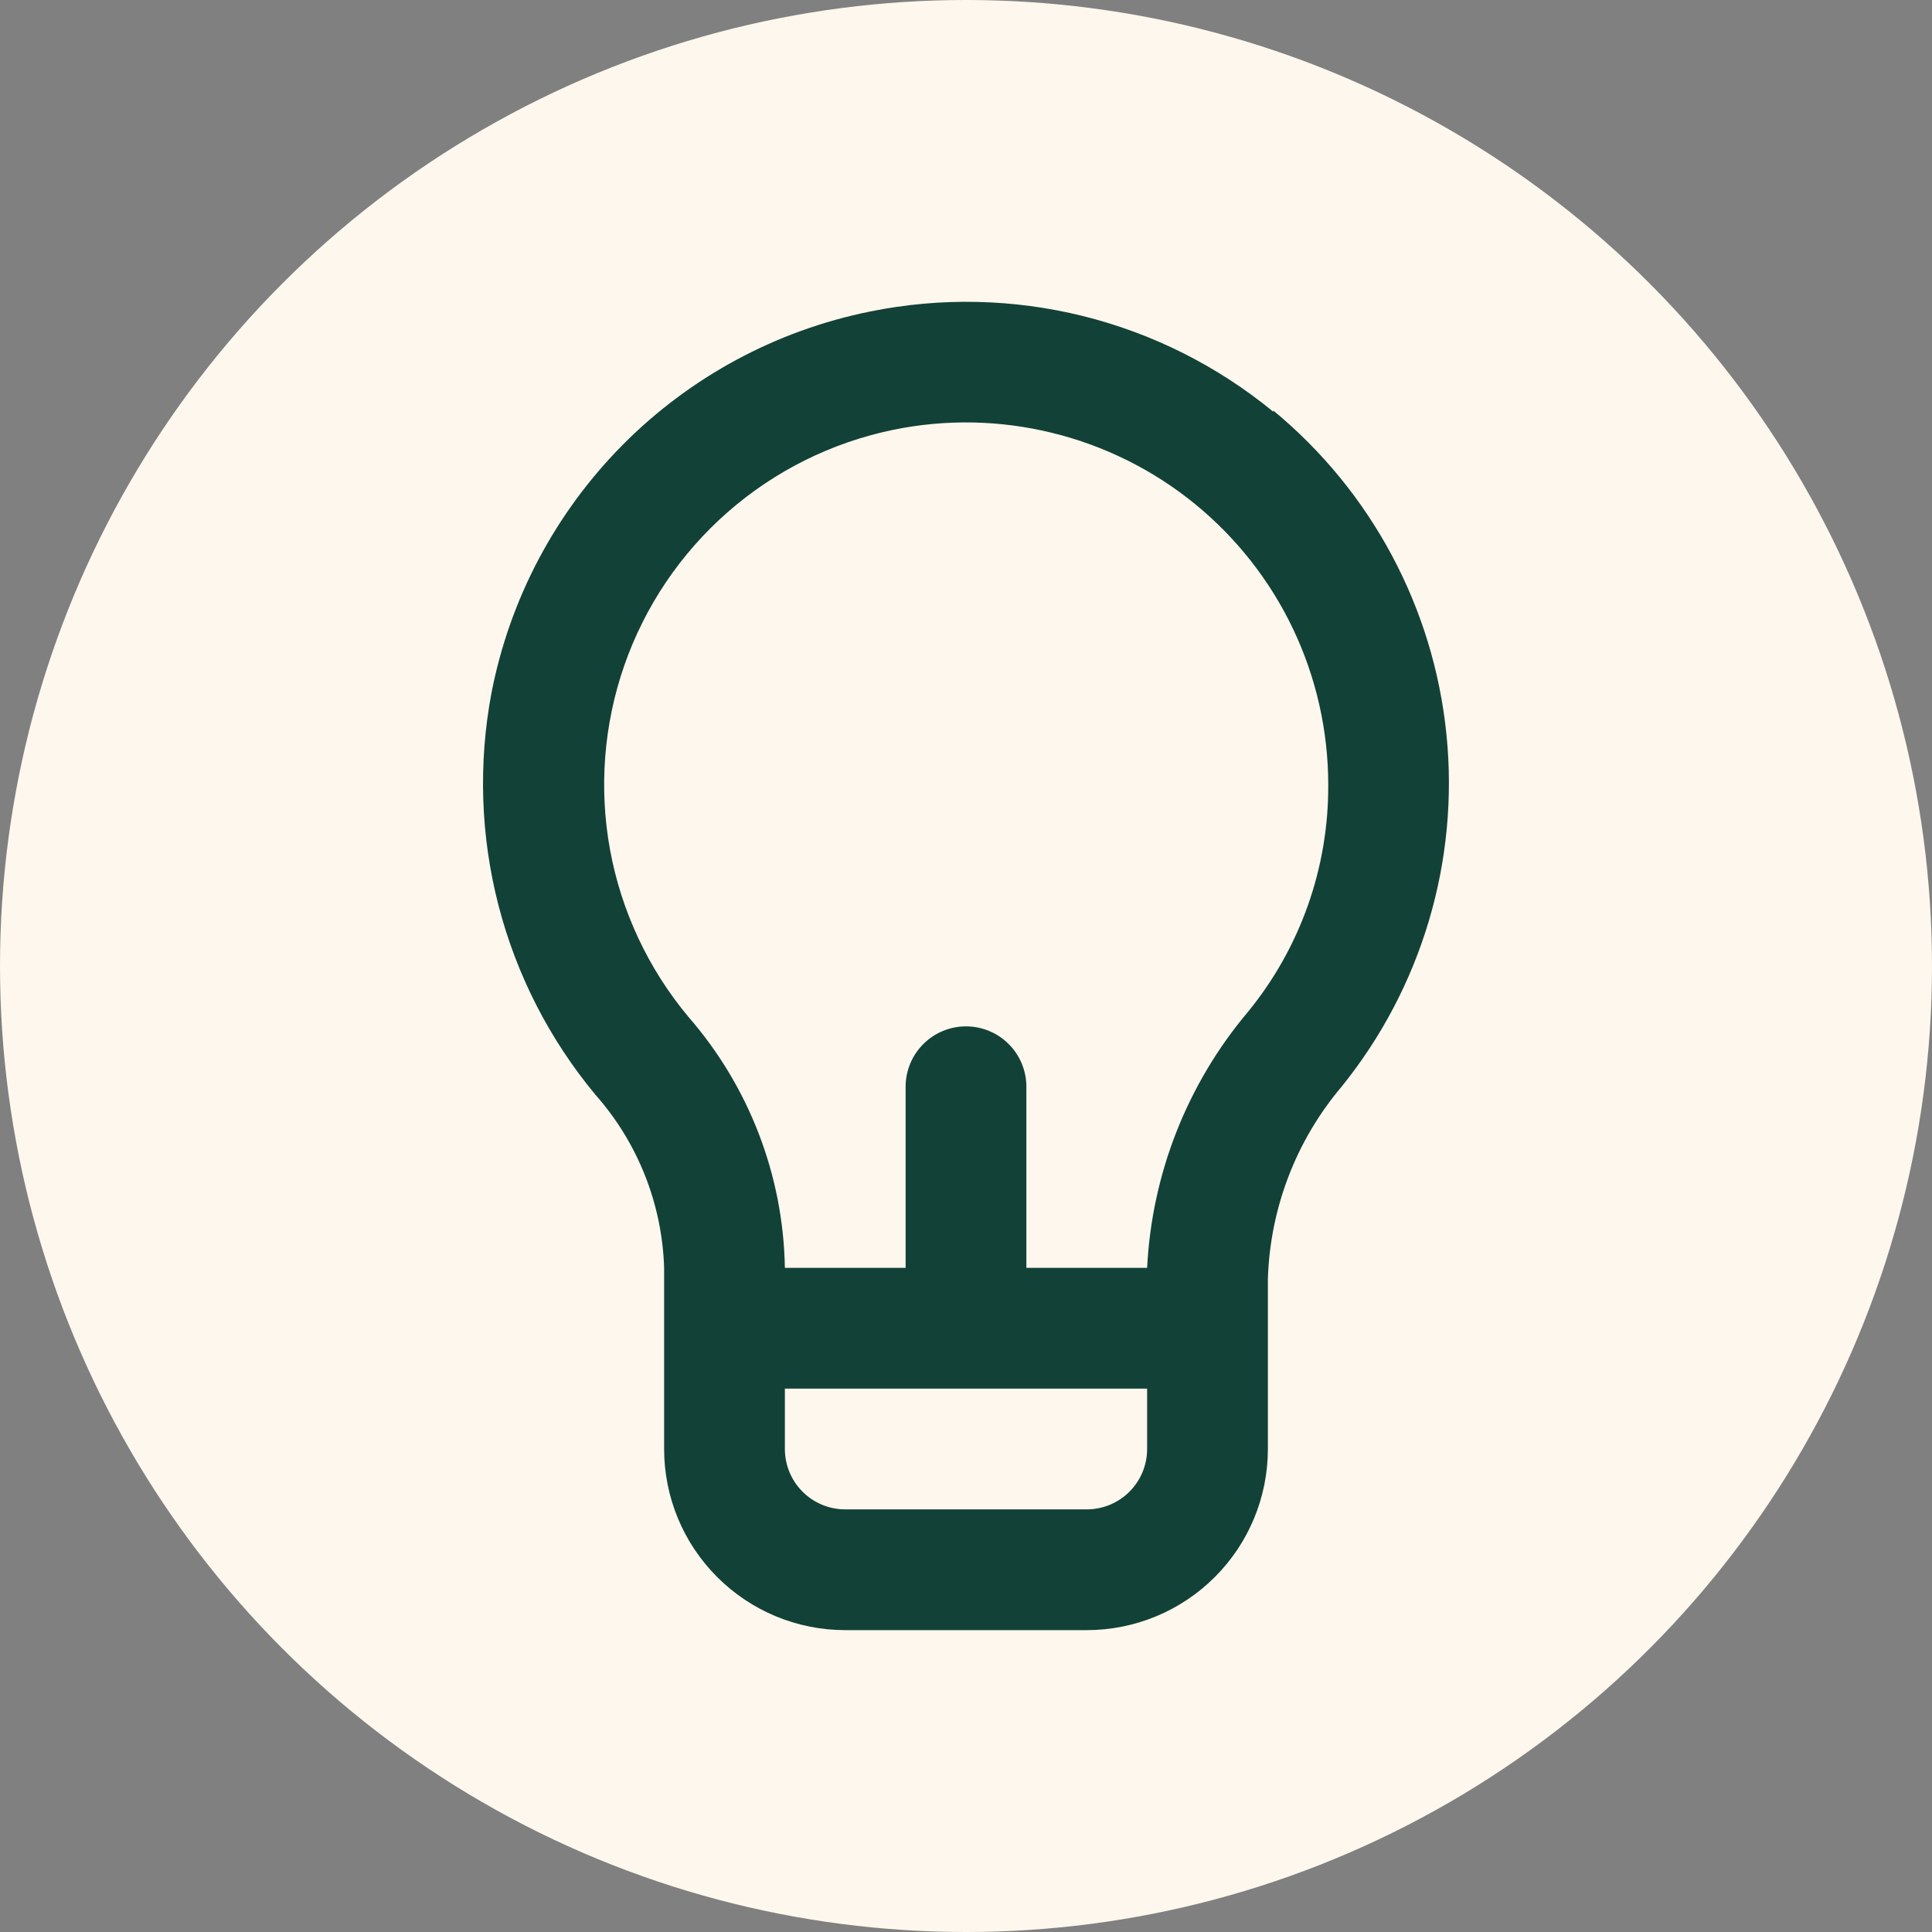
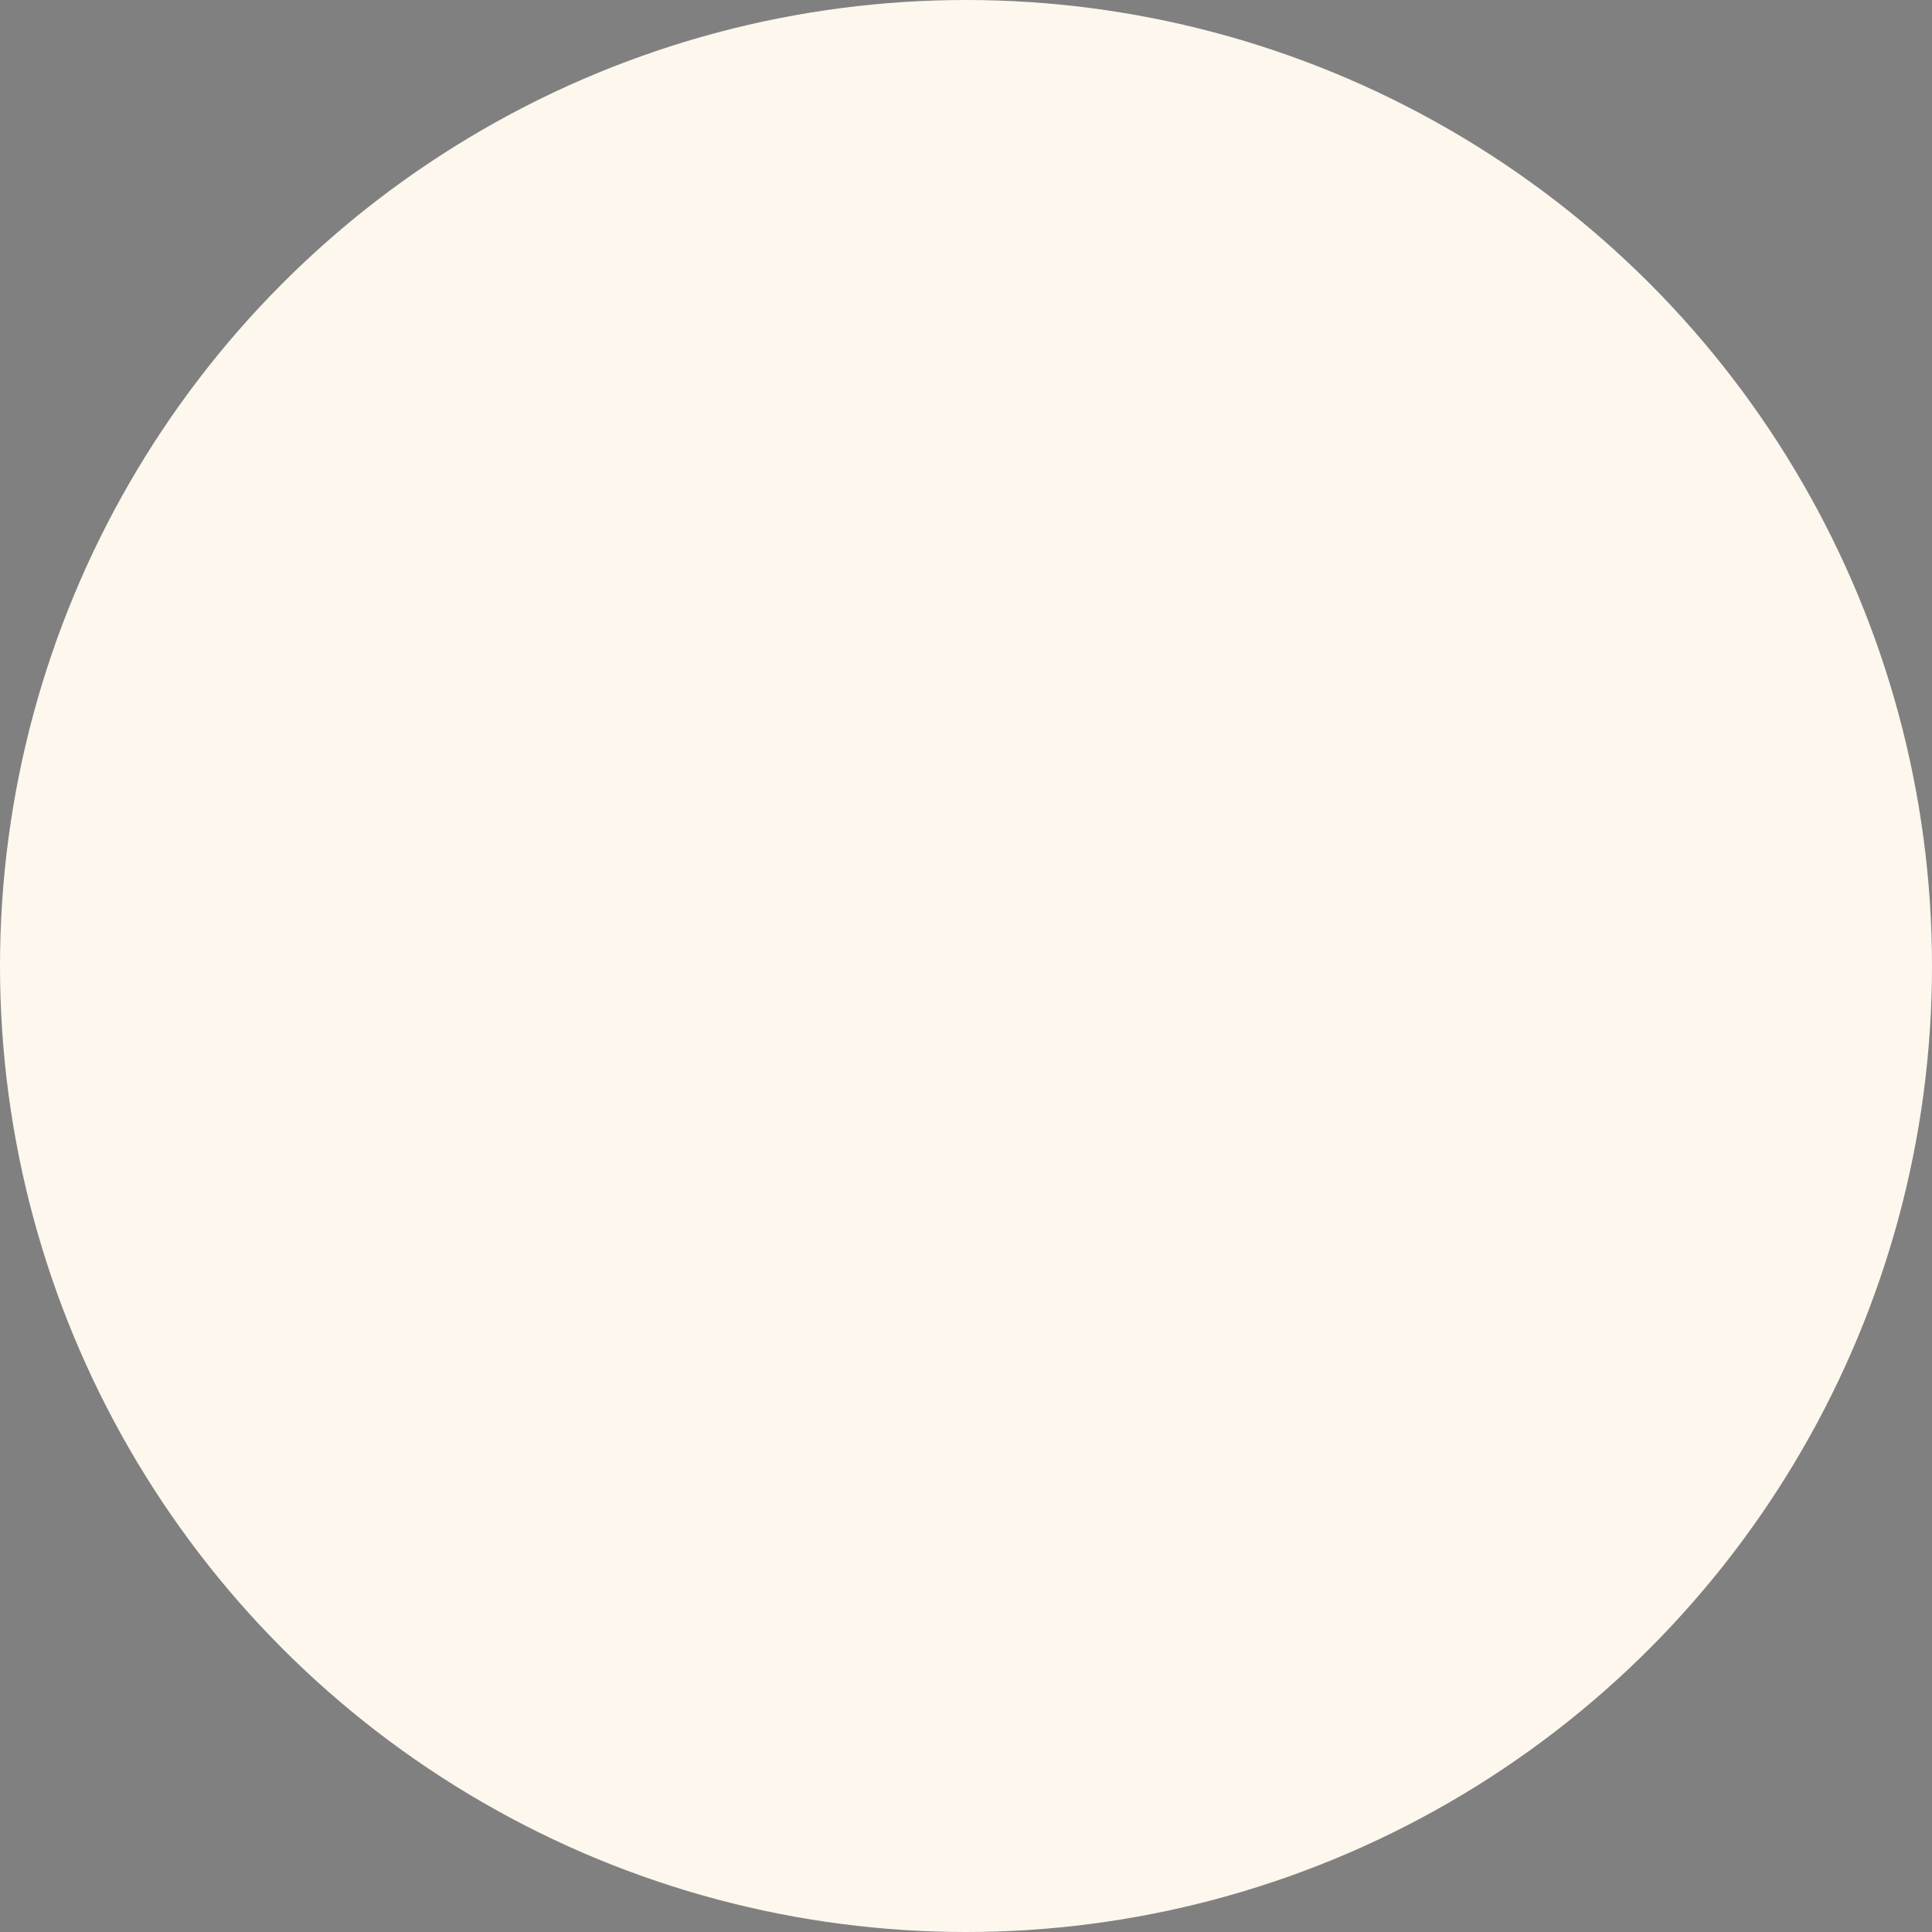
<svg xmlns="http://www.w3.org/2000/svg" width="32" height="32" viewBox="0 0 32 32" fill="none">
  <rect x="0" y="0" width="32" height="32" fill="#808080" stroke="none" />
  <circle cx="16" cy="16" r="16" fill="#FDF7ED" />
-   <path d="M21.09 6.82C20.17 6.064 19.093 5.522 17.938 5.235C16.782 4.948 15.577 4.922 14.41 5.16C12.856 5.474 11.431 6.242 10.315 7.367C9.198 8.493 8.441 9.924 8.14 11.48C7.92 12.647 7.96 13.848 8.257 14.997C8.554 16.147 9.102 17.216 9.86 18.13C10.564 18.924 10.967 19.94 11 21V24C11 24.796 11.316 25.559 11.879 26.121C12.441 26.684 13.204 27 14 27H18C18.796 27 19.559 26.684 20.121 26.121C20.684 25.559 21 24.796 21 24V21.19C21.034 20.019 21.464 18.895 22.22 18C23.545 16.361 24.17 14.265 23.958 12.168C23.747 10.07 22.716 8.142 21.09 6.8V6.82ZM19 24C19 24.265 18.895 24.52 18.707 24.707C18.52 24.895 18.265 25 18 25H14C13.735 25 13.48 24.895 13.293 24.707C13.105 24.52 13 24.265 13 24V23H19V24ZM20.67 16.76C19.664 17.953 19.078 19.442 19 21H17V18C17 17.735 16.895 17.48 16.707 17.293C16.52 17.105 16.265 17 16 17C15.735 17 15.48 17.105 15.293 17.293C15.105 17.48 15 17.735 15 18V21H13C12.974 19.468 12.407 17.995 11.4 16.84C10.736 16.044 10.289 15.089 10.103 14.069C9.918 13.049 10 11.999 10.341 11.02C10.682 10.041 11.272 9.167 12.052 8.483C12.831 7.8 13.775 7.33 14.79 7.12C15.662 6.94 16.564 6.957 17.429 7.17C18.294 7.382 19.102 7.784 19.792 8.347C20.482 8.91 21.039 9.62 21.421 10.425C21.802 11.229 22 12.109 22 13C22.007 14.37 21.537 15.7 20.67 16.76Z" fill="#124137" />
</svg>